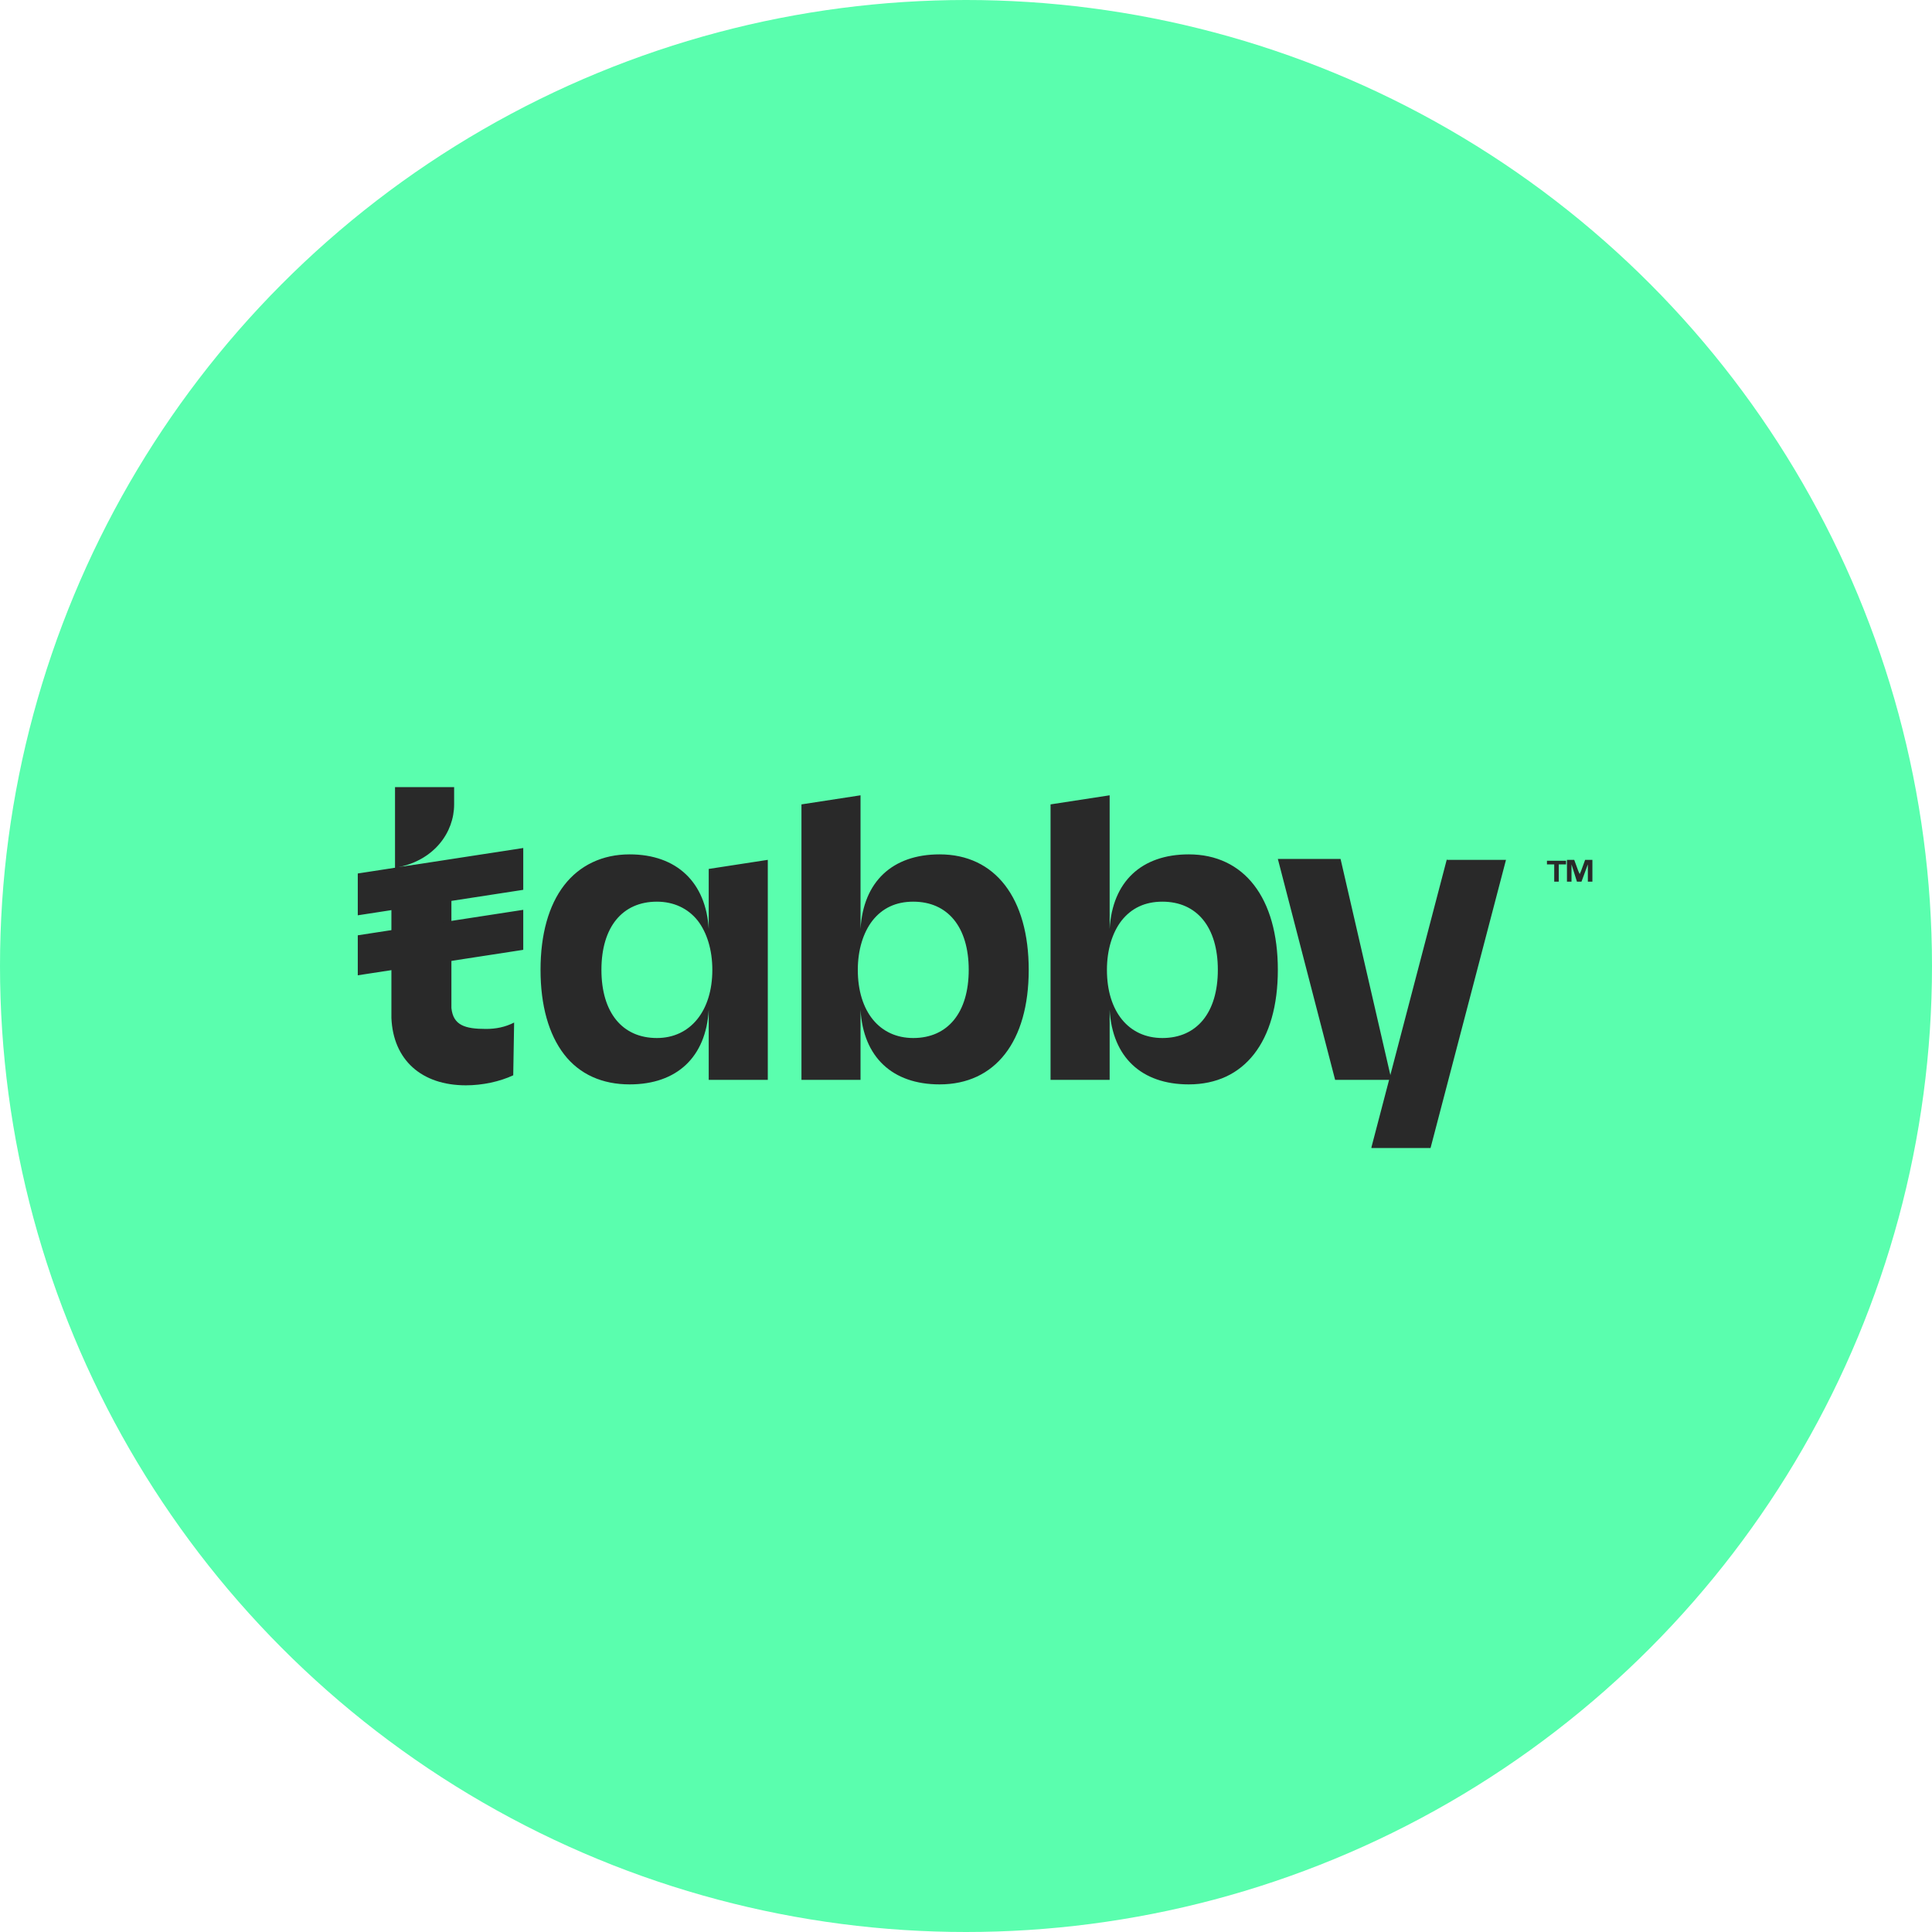
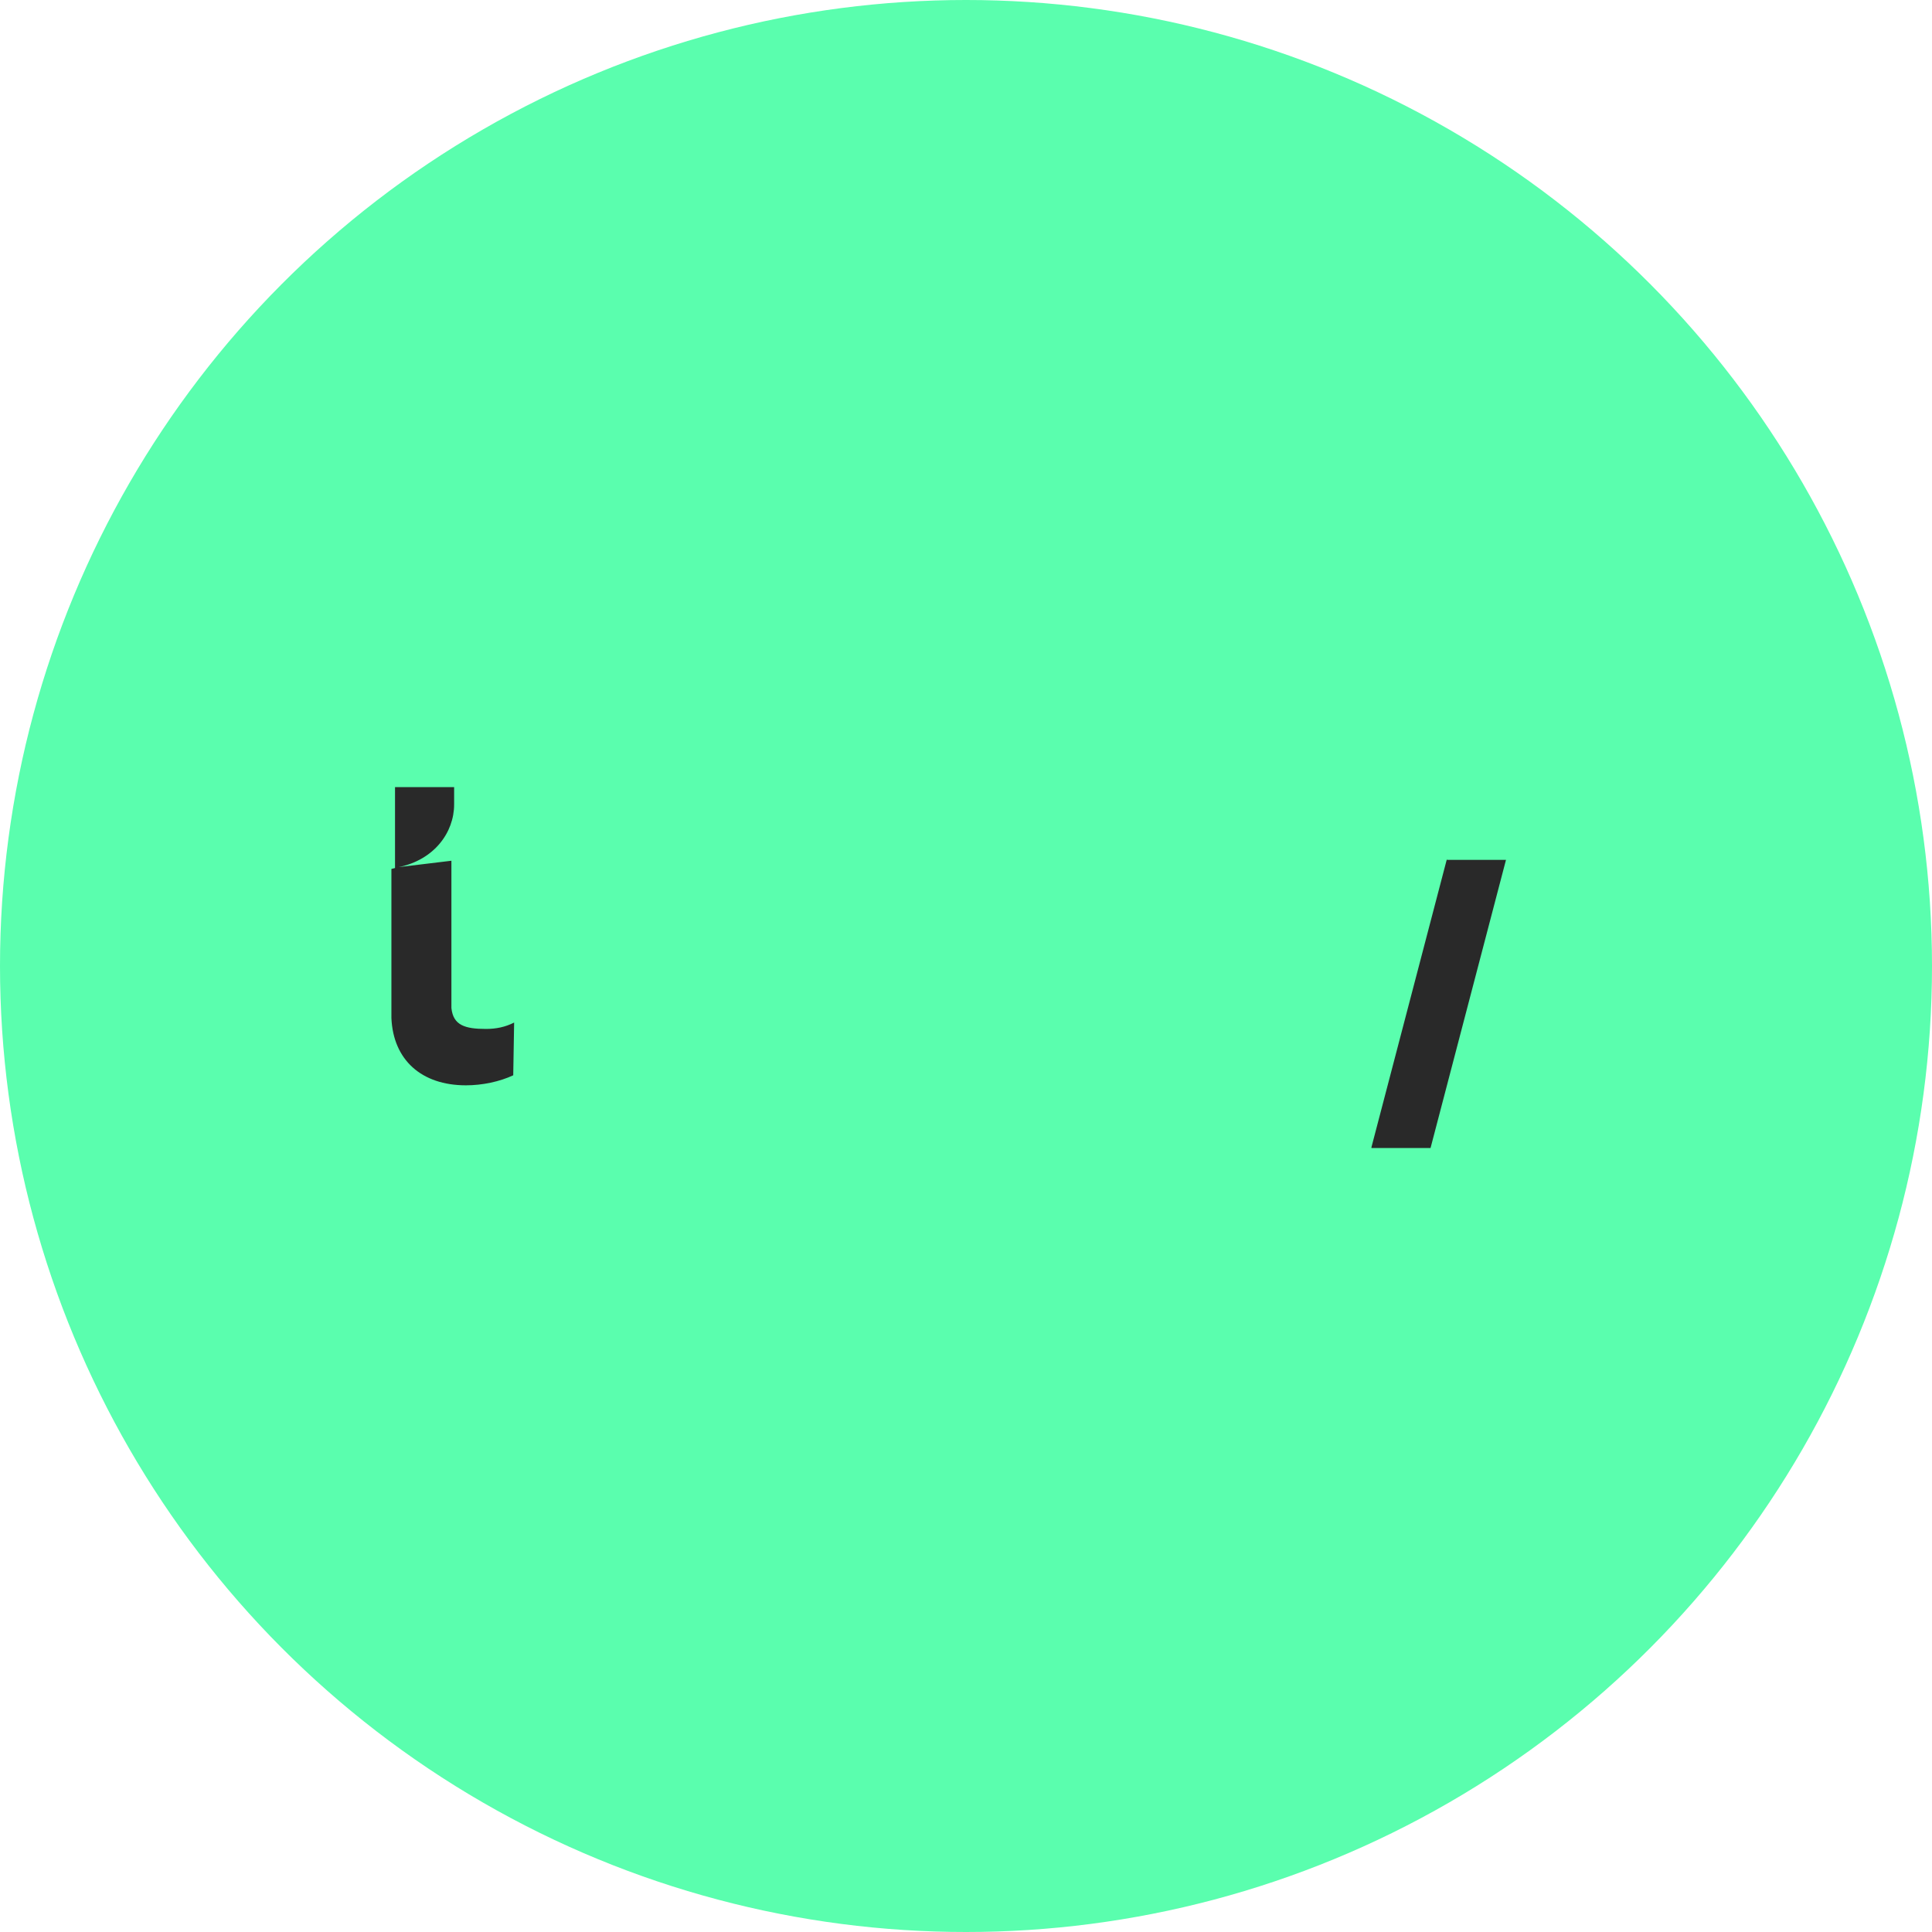
<svg xmlns="http://www.w3.org/2000/svg" width="54" height="54" viewBox="0 0 54 54" fill="none">
  <circle cx="27" cy="27" r="27" fill="#5AFEAE" />
  <path d="M40.442 24.008L38.333 32.063V32.088H39.984L42.093 24.033H40.442V24.008ZM14.37 28.581C14.116 28.709 13.862 28.759 13.582 28.759C12.998 28.759 12.667 28.658 12.617 28.175V28.149C12.617 28.124 12.617 28.124 12.617 28.099V26.701V26.549V25.558V25.151V24.998V24.058L11.143 24.236C12.134 24.033 12.693 23.271 12.693 22.483V22H11.041V24.262L10.94 24.287V28.454C10.99 29.623 11.778 30.335 13.023 30.335C13.481 30.335 13.963 30.233 14.345 30.055L14.37 28.581Z" fill="#292929" />
-   <path d="M14.625 23.702L10 24.414V25.583L14.625 24.871V23.702ZM14.625 25.43L10 26.142V27.26L14.625 26.548V25.43ZM19.809 25.964C19.732 24.668 18.919 23.88 17.598 23.88C16.836 23.88 16.2 24.185 15.768 24.744C15.336 25.303 15.108 26.116 15.108 27.107C15.108 28.099 15.336 28.912 15.768 29.471C16.2 30.03 16.836 30.309 17.598 30.309C18.919 30.309 19.732 29.547 19.809 28.226V30.182H21.46V24.033L19.809 24.287V25.964ZM19.91 27.107C19.91 28.251 19.3 29.013 18.36 29.013C17.395 29.013 16.81 28.302 16.81 27.107C16.81 25.913 17.395 25.202 18.36 25.202C18.818 25.202 19.224 25.38 19.504 25.735C19.758 26.066 19.91 26.548 19.91 27.107ZM26.263 23.88C24.942 23.88 24.129 24.643 24.052 25.964V22.229L22.401 22.483V30.182H24.052V28.226C24.129 29.547 24.942 30.309 26.263 30.309C27.813 30.309 28.753 29.115 28.753 27.107C28.753 25.1 27.813 23.88 26.263 23.88ZM25.526 29.013C24.586 29.013 23.976 28.276 23.976 27.107C23.976 26.548 24.128 26.066 24.383 25.735C24.662 25.38 25.043 25.202 25.526 25.202C26.492 25.202 27.076 25.913 27.076 27.107C27.076 28.302 26.492 29.013 25.526 29.013ZM33.226 23.88C31.904 23.88 31.091 24.643 31.015 25.964V22.229L29.363 22.483V30.182H31.015V28.226C31.091 29.547 31.904 30.309 33.226 30.309C34.776 30.309 35.716 29.115 35.716 27.107C35.716 25.1 34.776 23.88 33.226 23.88ZM32.489 29.013C31.549 29.013 30.939 28.276 30.939 27.107C30.939 26.548 31.091 26.066 31.345 25.735C31.625 25.38 32.006 25.202 32.489 25.202C33.454 25.202 34.039 25.913 34.039 27.107C34.039 28.302 33.454 29.013 32.489 29.013ZM35.716 24.007H37.469L38.892 30.182H37.317L35.716 24.007ZM43.441 24.643V24.16H43.238V24.058H43.771V24.16H43.568V24.643H43.441ZM43.797 24.643V24.033H44L44.102 24.312C44.127 24.389 44.153 24.414 44.153 24.439C44.153 24.414 44.178 24.389 44.203 24.312L44.305 24.033H44.508V24.643H44.381V24.16L44.203 24.643H44.076L43.924 24.16V24.643H43.797Z" fill="#292929" />
</svg>